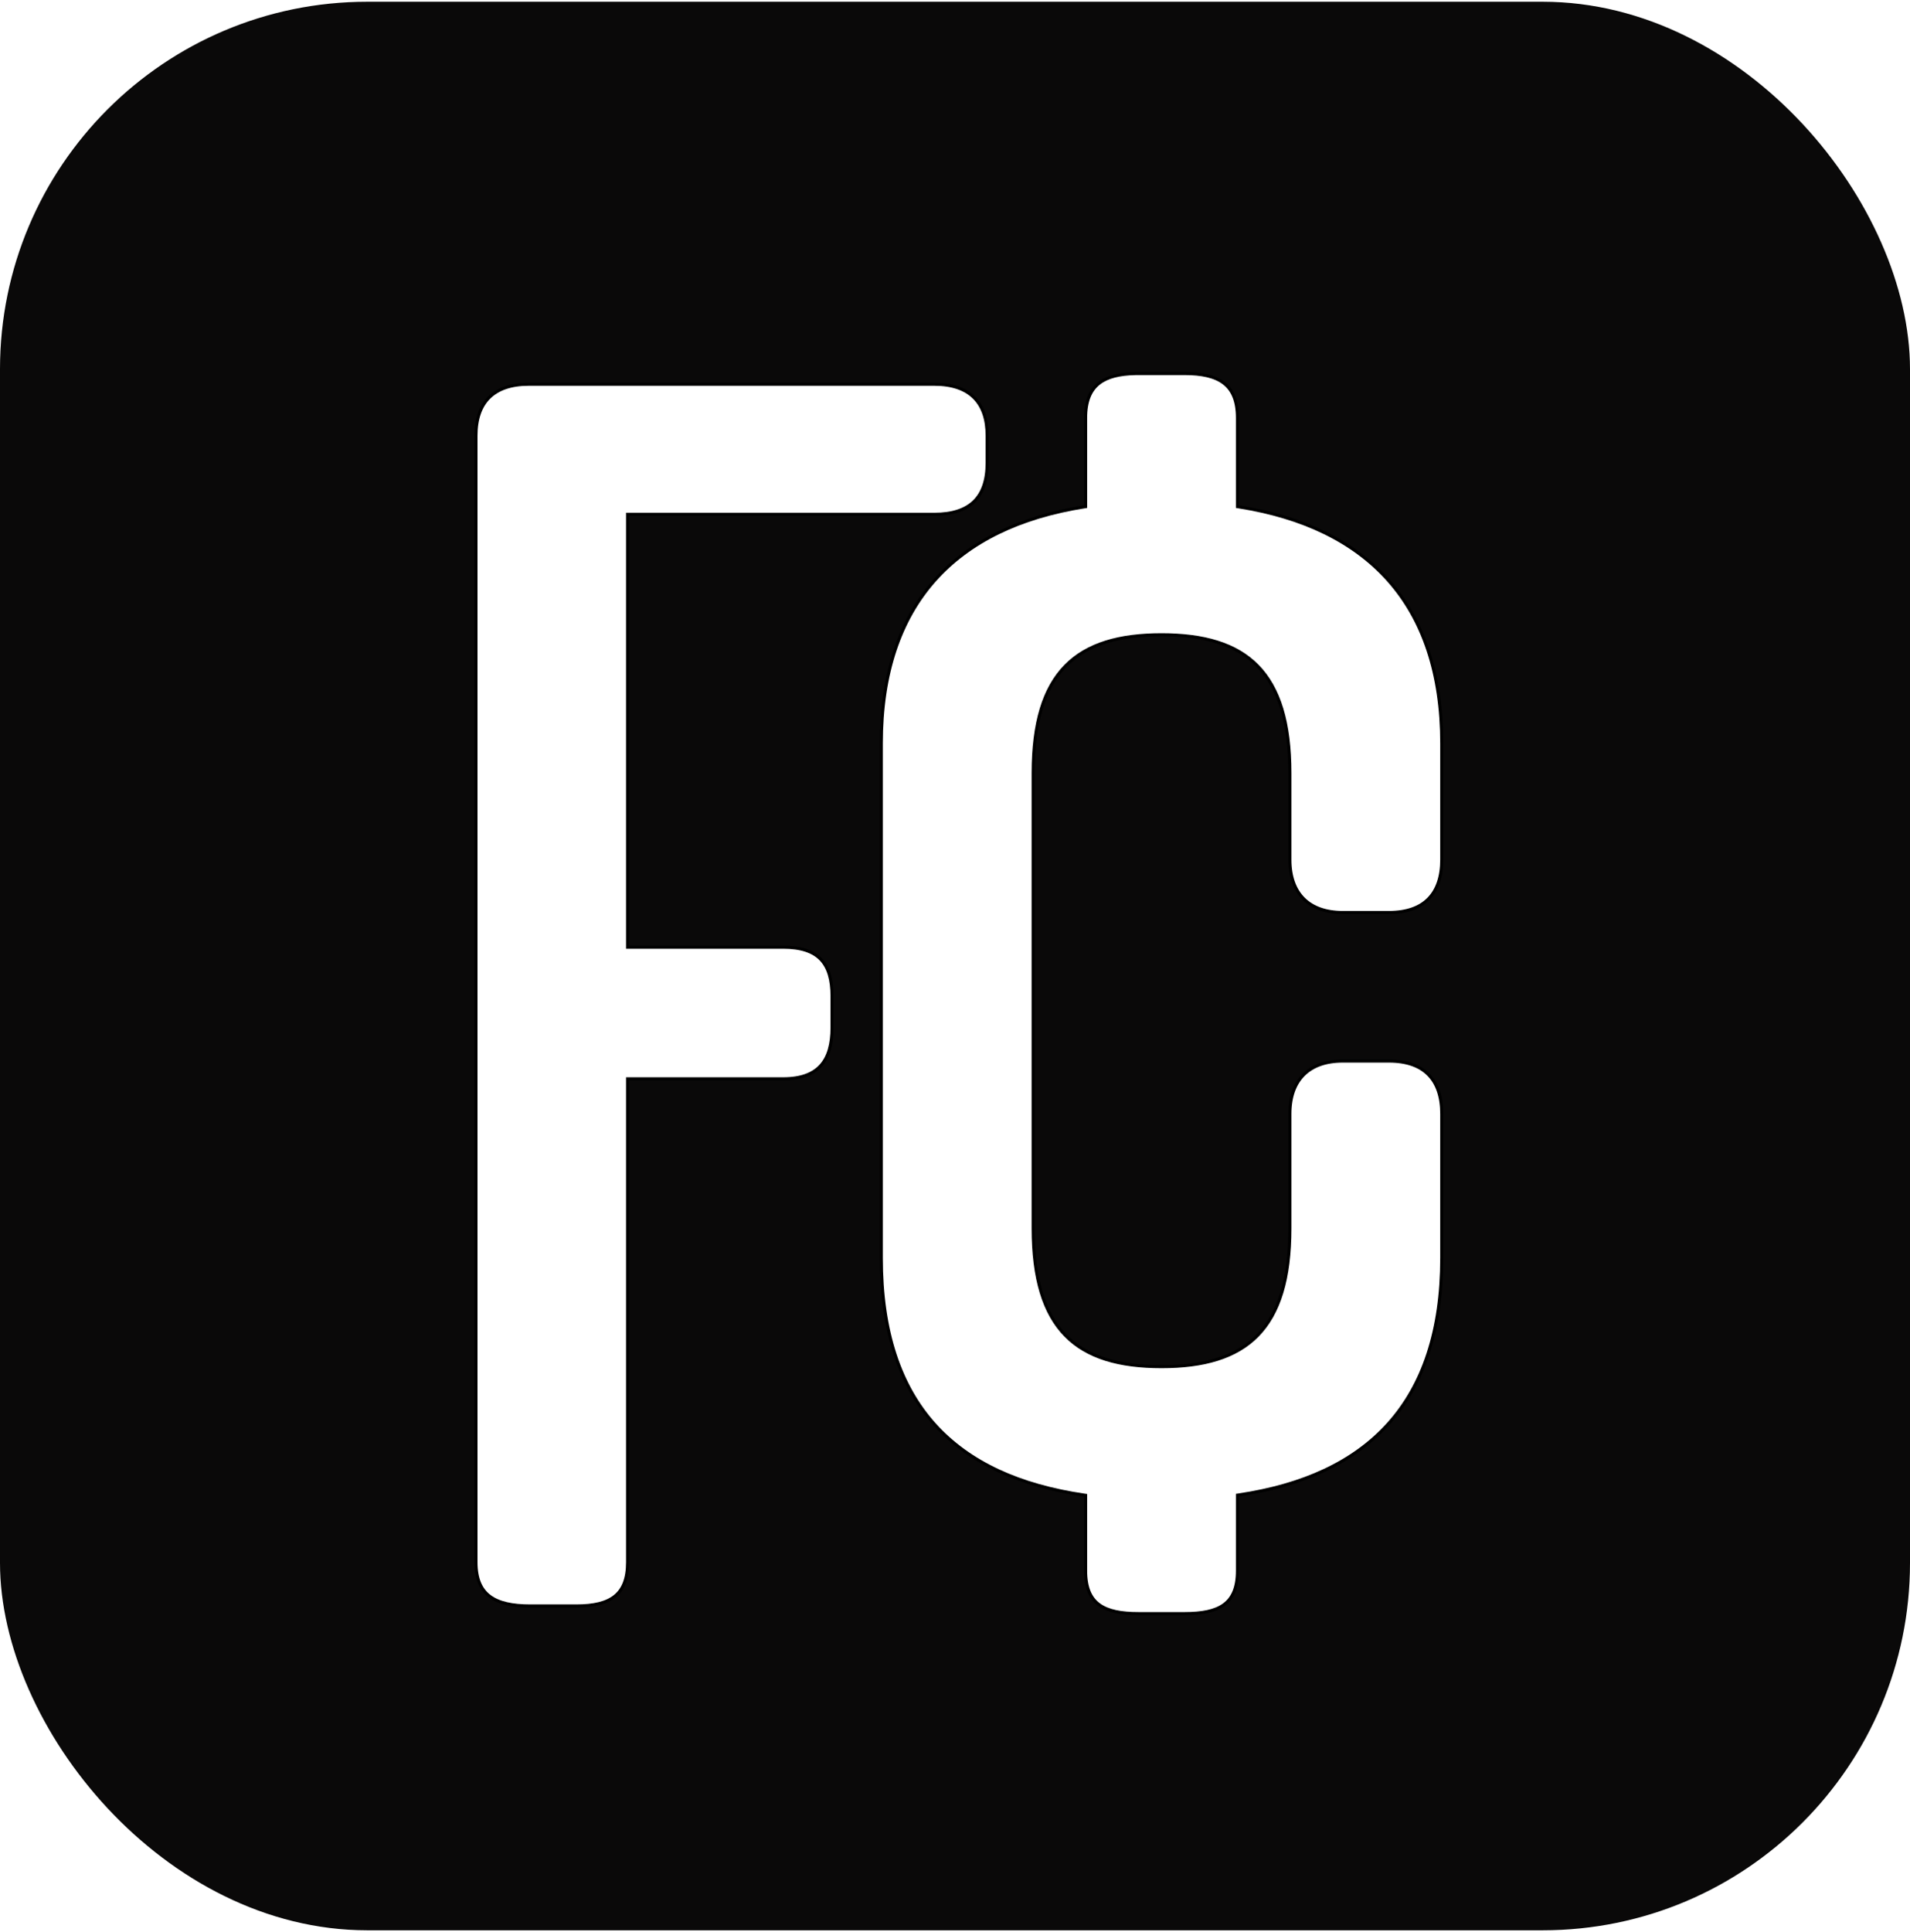
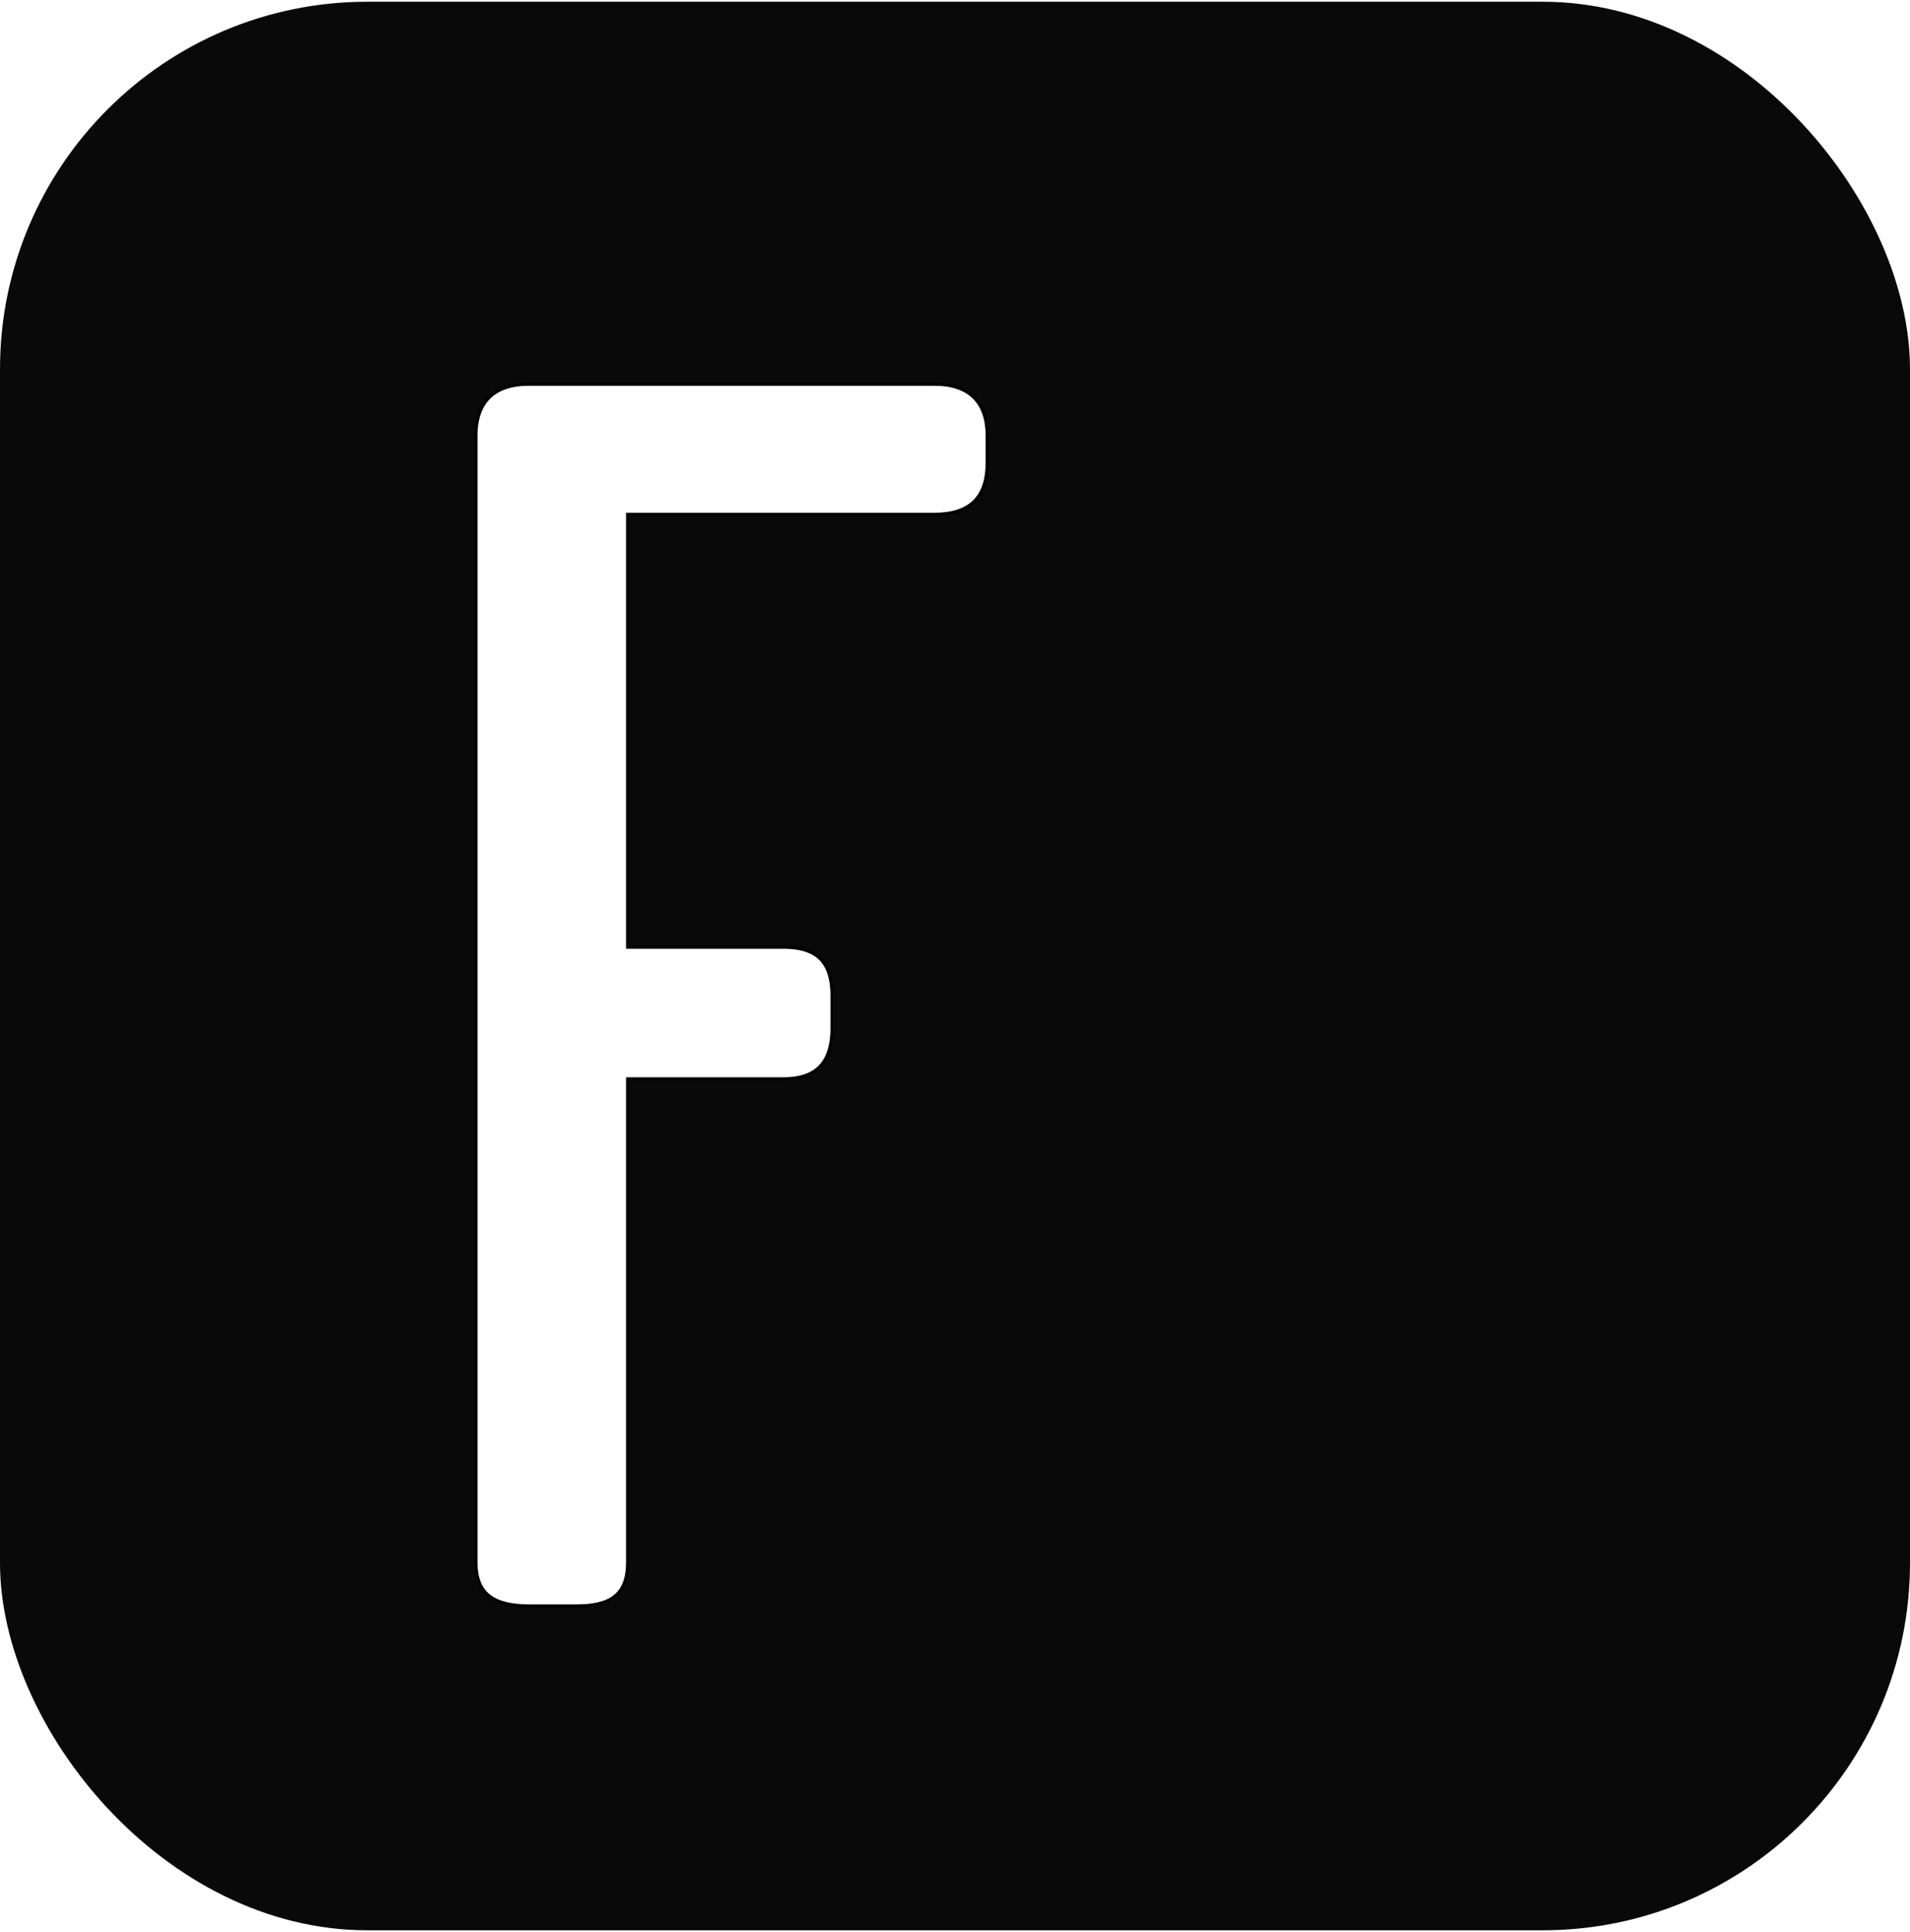
<svg xmlns="http://www.w3.org/2000/svg" width="624" height="631" viewBox="0 0 624 631" fill="none">
  <rect y="0.568" width="624" height="629.865" rx="120" fill="#0A0909" />
  <g filter="url(#filter0_d_333_2173)">
    <path d="M172.733 121.5H305.267C311.093 121.5 315.381 123.043 318.214 125.863C321.046 128.683 322.5 132.856 322.5 138.274V147.193C322.5 152.871 321.044 157.038 318.218 159.791C315.39 162.546 311.104 163.968 305.267 163.968H205.033V305.362H255.852C261.695 305.362 265.654 306.727 268.162 309.345C270.674 311.966 271.827 315.945 271.827 321.392V331.605C271.827 337.051 270.674 341.214 268.151 344.015C265.638 346.805 261.679 348.338 255.852 348.338H205.033V506.218C205.033 511.634 203.576 515.156 200.84 517.347C198.078 519.558 193.911 520.5 188.297 520.5H173.229C167.351 520.5 162.93 519.558 159.982 517.338C157.067 515.142 155.5 511.621 155.5 506.218V138.274C155.5 132.856 156.954 128.683 159.786 125.863C162.619 123.043 166.907 121.5 172.733 121.5Z" fill="white" stroke="black" />
-     <path d="M354.67 484.367L354.242 484.305C333.277 481.24 316.715 473.847 305.392 461.273C294.071 448.703 287.928 430.89 287.928 406.863V238.804C287.928 215.914 294.068 198.271 305.394 185.522C316.722 172.771 333.289 164.859 354.248 161.535L354.67 161.469V132.5C354.67 126.938 356.248 123.362 359.11 121.152C361.822 119.059 365.772 118.12 370.89 118.011L371.929 118H387.018C392.642 118 396.944 118.92 399.836 121.152C402.698 123.362 404.277 126.938 404.277 132.5V161.469L404.699 161.535C425.658 164.859 442.224 172.771 453.553 185.522C464.878 198.271 471.019 215.914 471.019 238.804V276.757C471.018 282.332 469.561 286.627 466.722 289.529C463.884 292.429 459.591 294.014 453.76 294.014H438.67C433.105 294.014 428.807 292.432 425.9 289.525C422.994 286.619 421.411 282.321 421.411 276.757V248.495C421.411 232.016 417.905 220.686 410.844 213.485C403.78 206.281 393.258 203.311 379.474 203.311C365.689 203.311 355.168 206.282 348.104 213.485C341.042 220.686 337.535 232.016 337.535 248.495V397.172C337.535 413.651 341.042 424.98 348.104 432.181C355.168 439.385 365.689 442.355 379.474 442.355C393.258 442.355 403.78 439.385 410.844 432.181C417.905 424.98 421.411 413.651 421.411 397.172V359.8C421.411 354.235 422.993 349.937 425.9 347.03C428.807 344.124 433.105 342.542 438.67 342.542H453.76C459.591 342.542 463.884 344.126 466.722 347.026C469.561 349.928 471.019 354.224 471.019 359.8V406.863C471.018 430.657 464.876 448.427 453.555 461.027C442.23 473.63 425.667 481.124 404.703 484.247L404.277 484.311V509C404.277 514.561 402.699 518.005 399.847 520.09C396.956 522.202 392.653 523 387.018 523H371.929C366.293 523 361.99 522.202 359.1 520.09C356.247 518.005 354.67 514.561 354.67 509V484.367Z" fill="white" stroke="black" />
  </g>
  <defs>
    <filter id="filter0_d_333_2173" x="151" y="117.5" width="324.52" height="414" filterUnits="userSpaceOnUse" color-interpolation-filters="sRGB">
      <feFlood flood-opacity="0" result="BackgroundImageFix" />
      <feColorMatrix in="SourceAlpha" type="matrix" values="0 0 0 0 0 0 0 0 0 0 0 0 0 0 0 0 0 0 127 0" result="hardAlpha" />
      <feOffset dy="4" />
      <feGaussianBlur stdDeviation="2" />
      <feComposite in2="hardAlpha" operator="out" />
      <feColorMatrix type="matrix" values="0 0 0 0 0 0 0 0 0 0 0 0 0 0 0 0 0 0 0.25 0" />
      <feBlend mode="normal" in2="BackgroundImageFix" result="effect1_dropShadow_333_2173" />
      <feBlend mode="normal" in="SourceGraphic" in2="effect1_dropShadow_333_2173" result="shape" />
    </filter>
  </defs>
</svg>